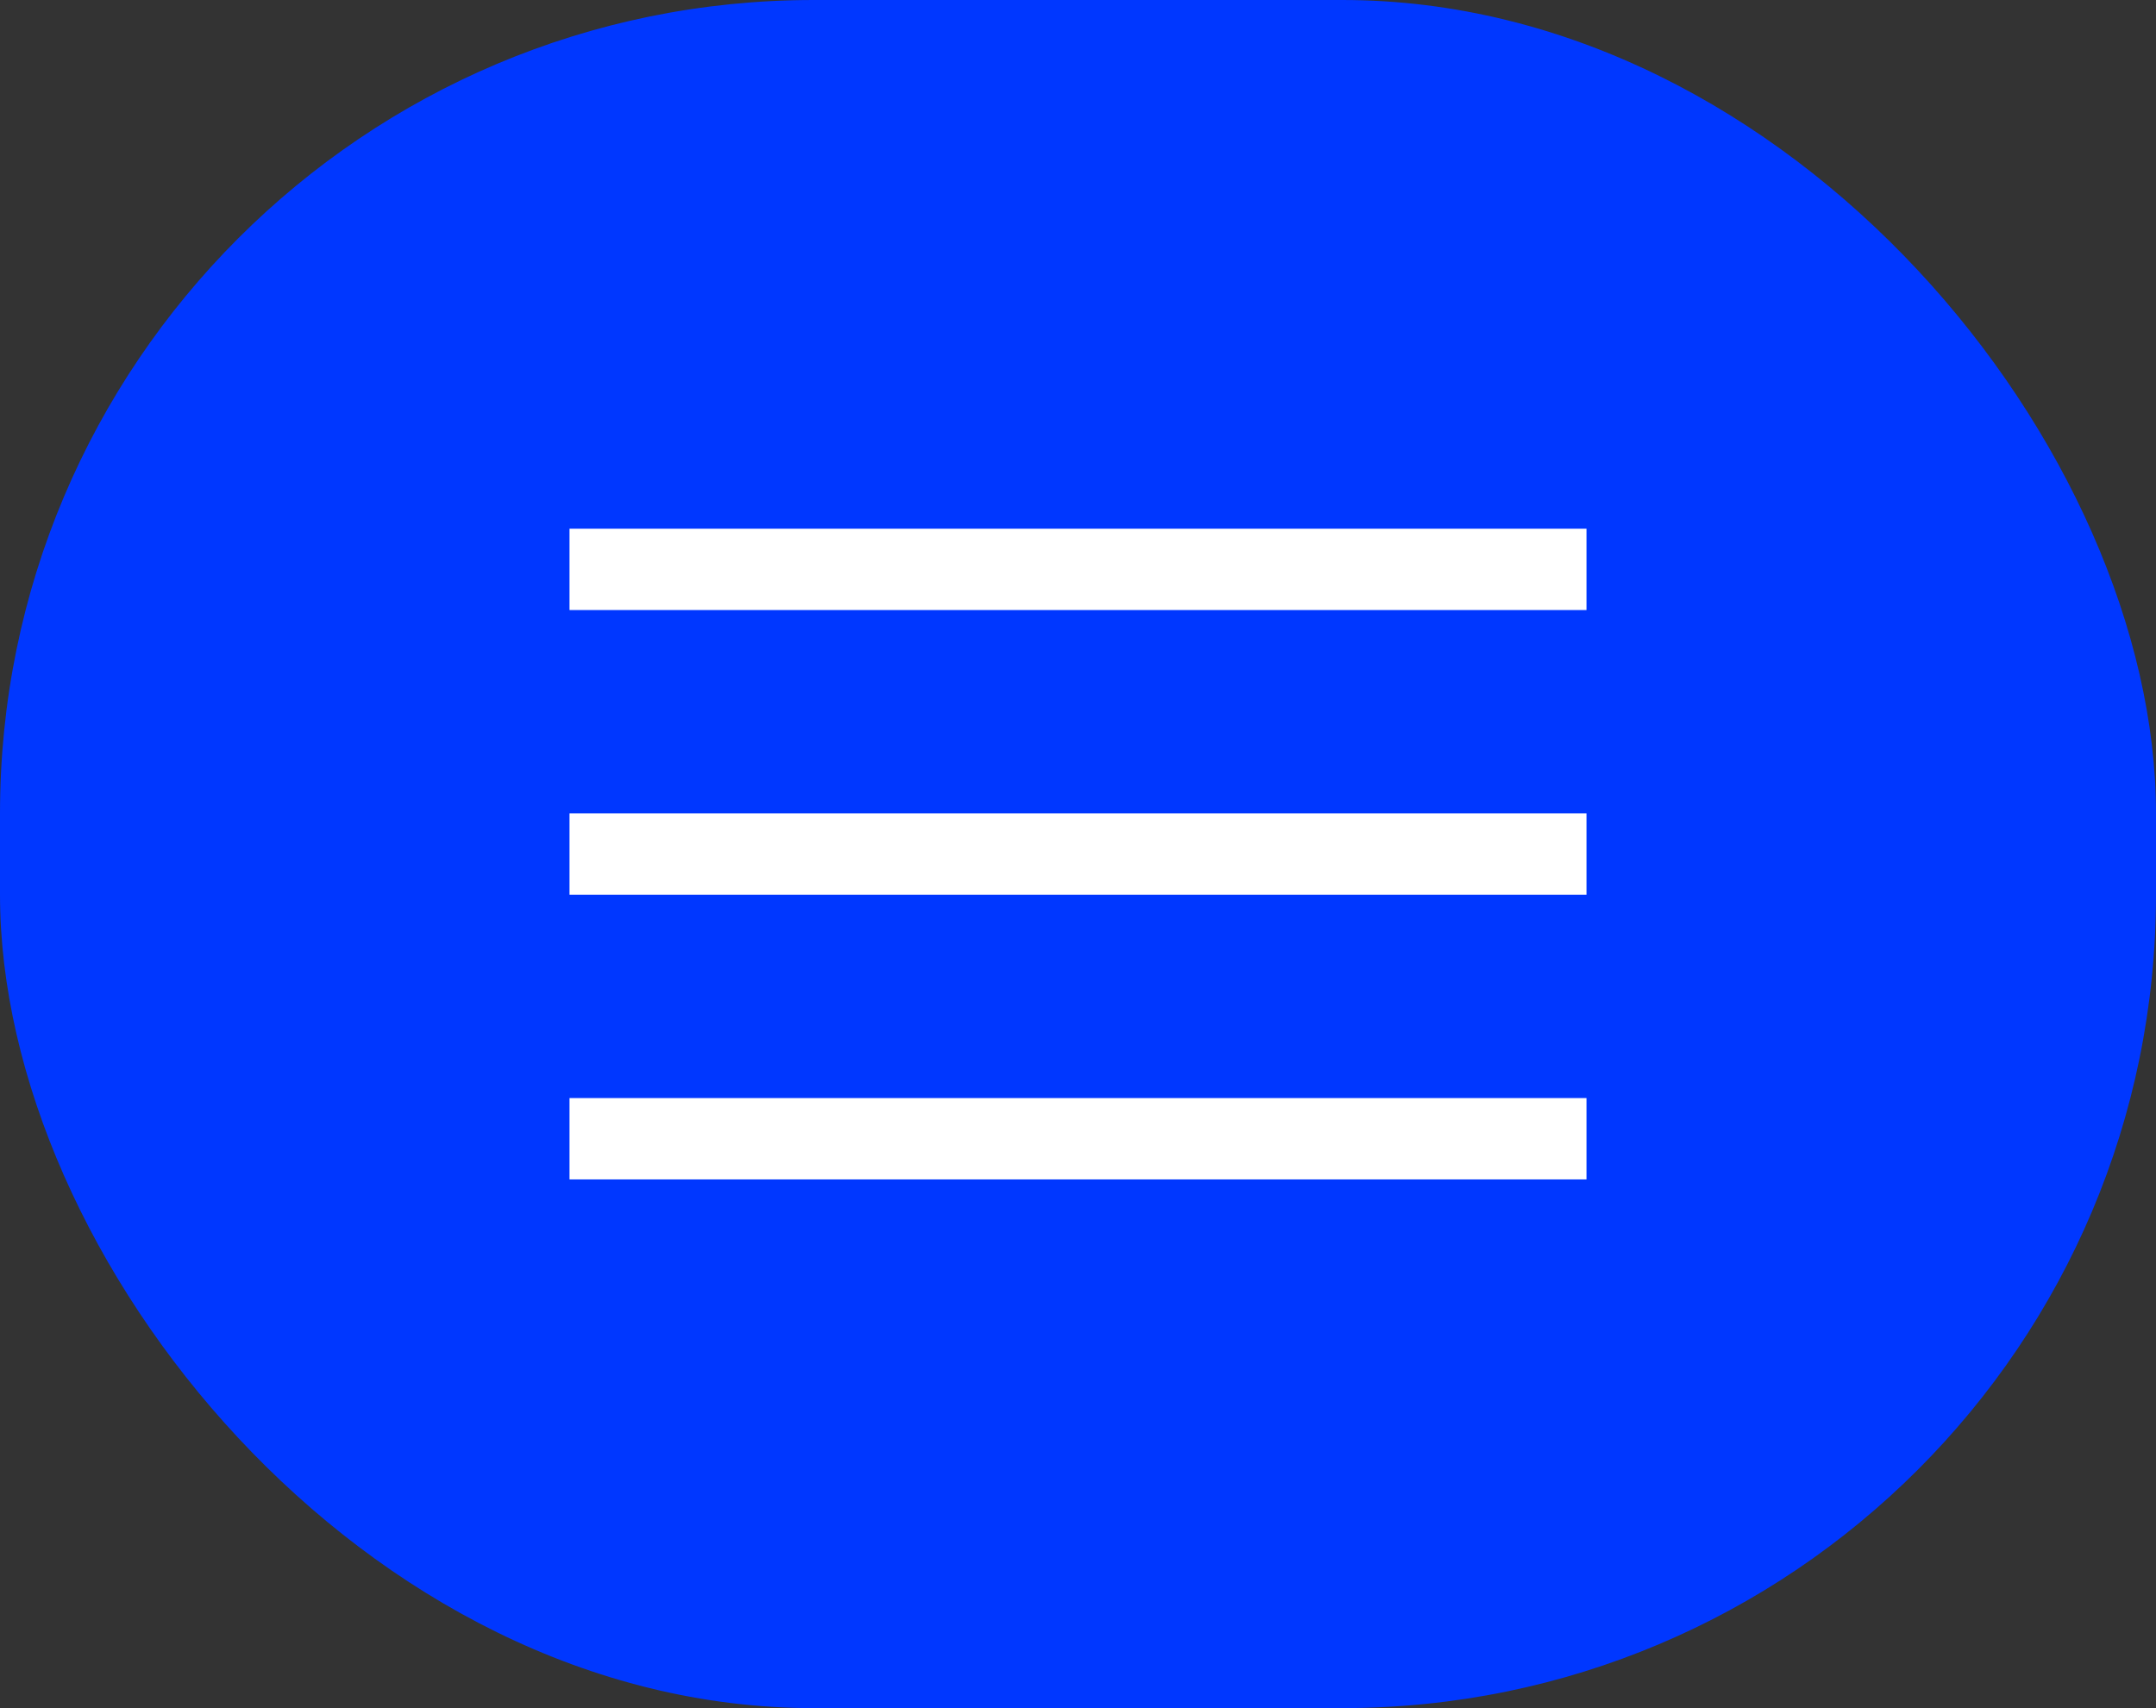
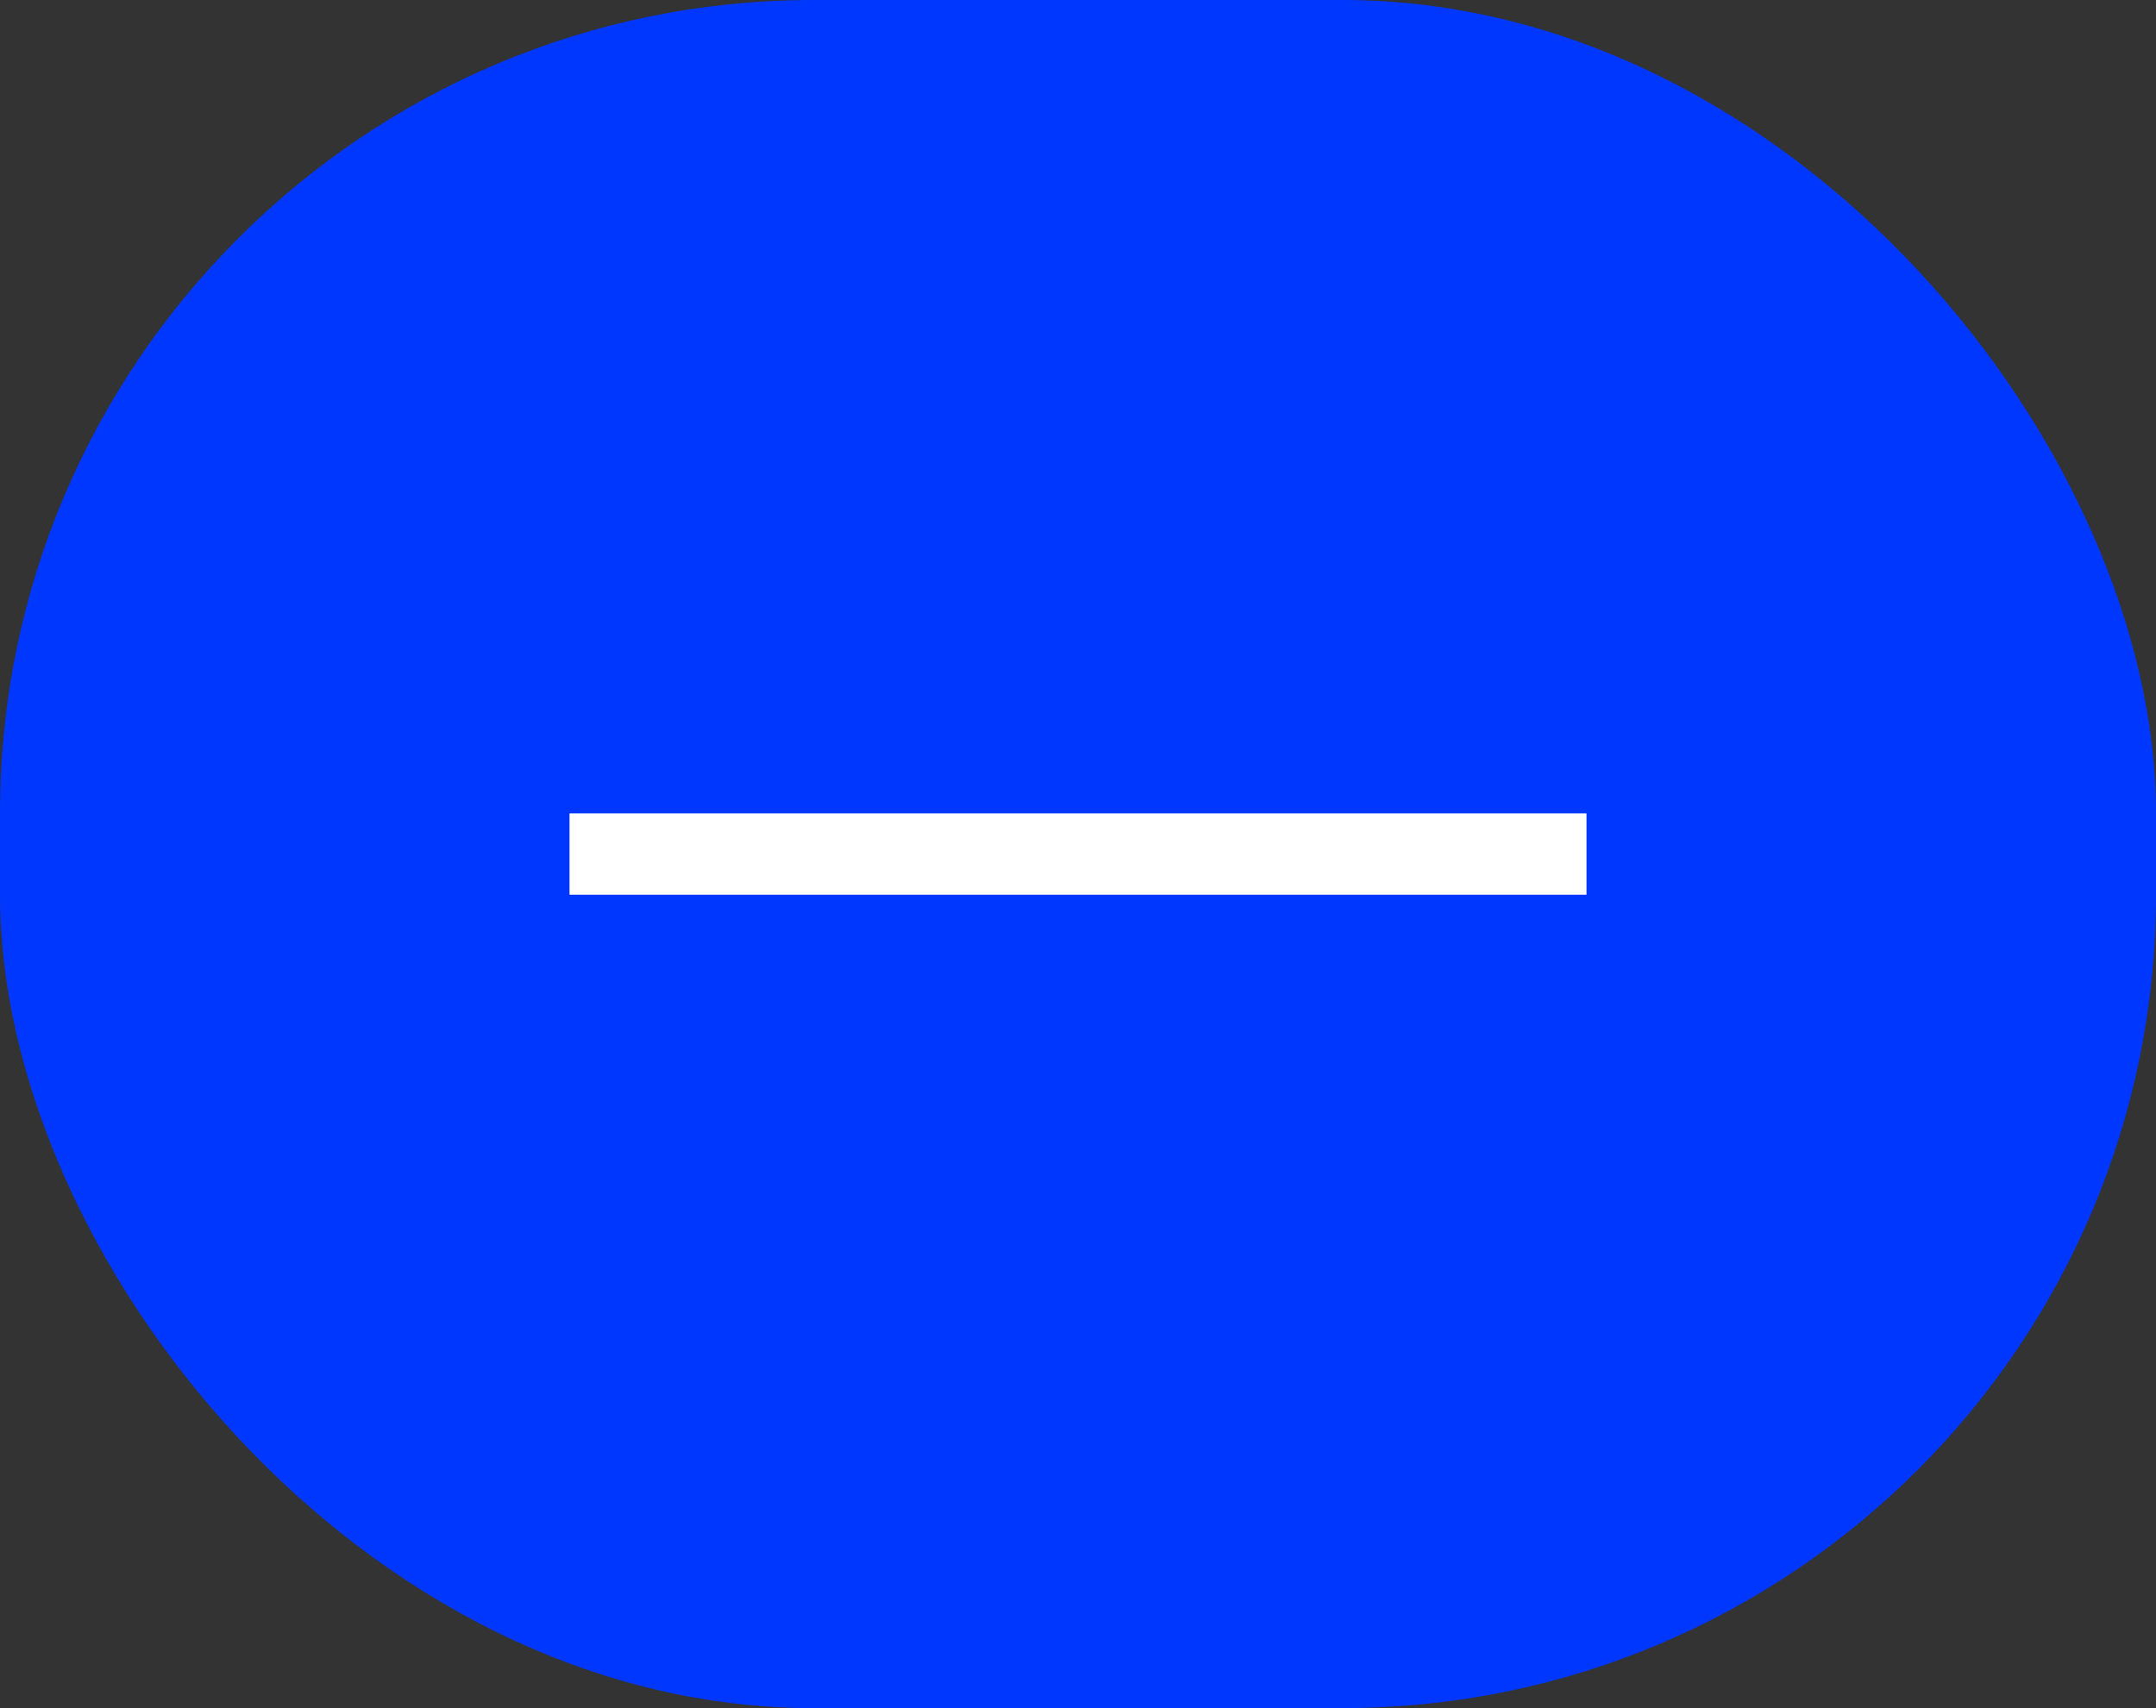
<svg xmlns="http://www.w3.org/2000/svg" width="53" height="42" viewBox="0 0 53 42" fill="none">
  <rect x="0" y="0" width="53" height="42" fill="#333333" stroke="none" />
  <rect width="53" height="42" rx="20" fill="#0037FF" />
-   <rect x="14" y="13" width="25" height="2" fill="white" />
  <rect x="14" y="20" width="25" height="2" fill="white" />
-   <rect x="14" y="27" width="25" height="2" fill="white" />
</svg>